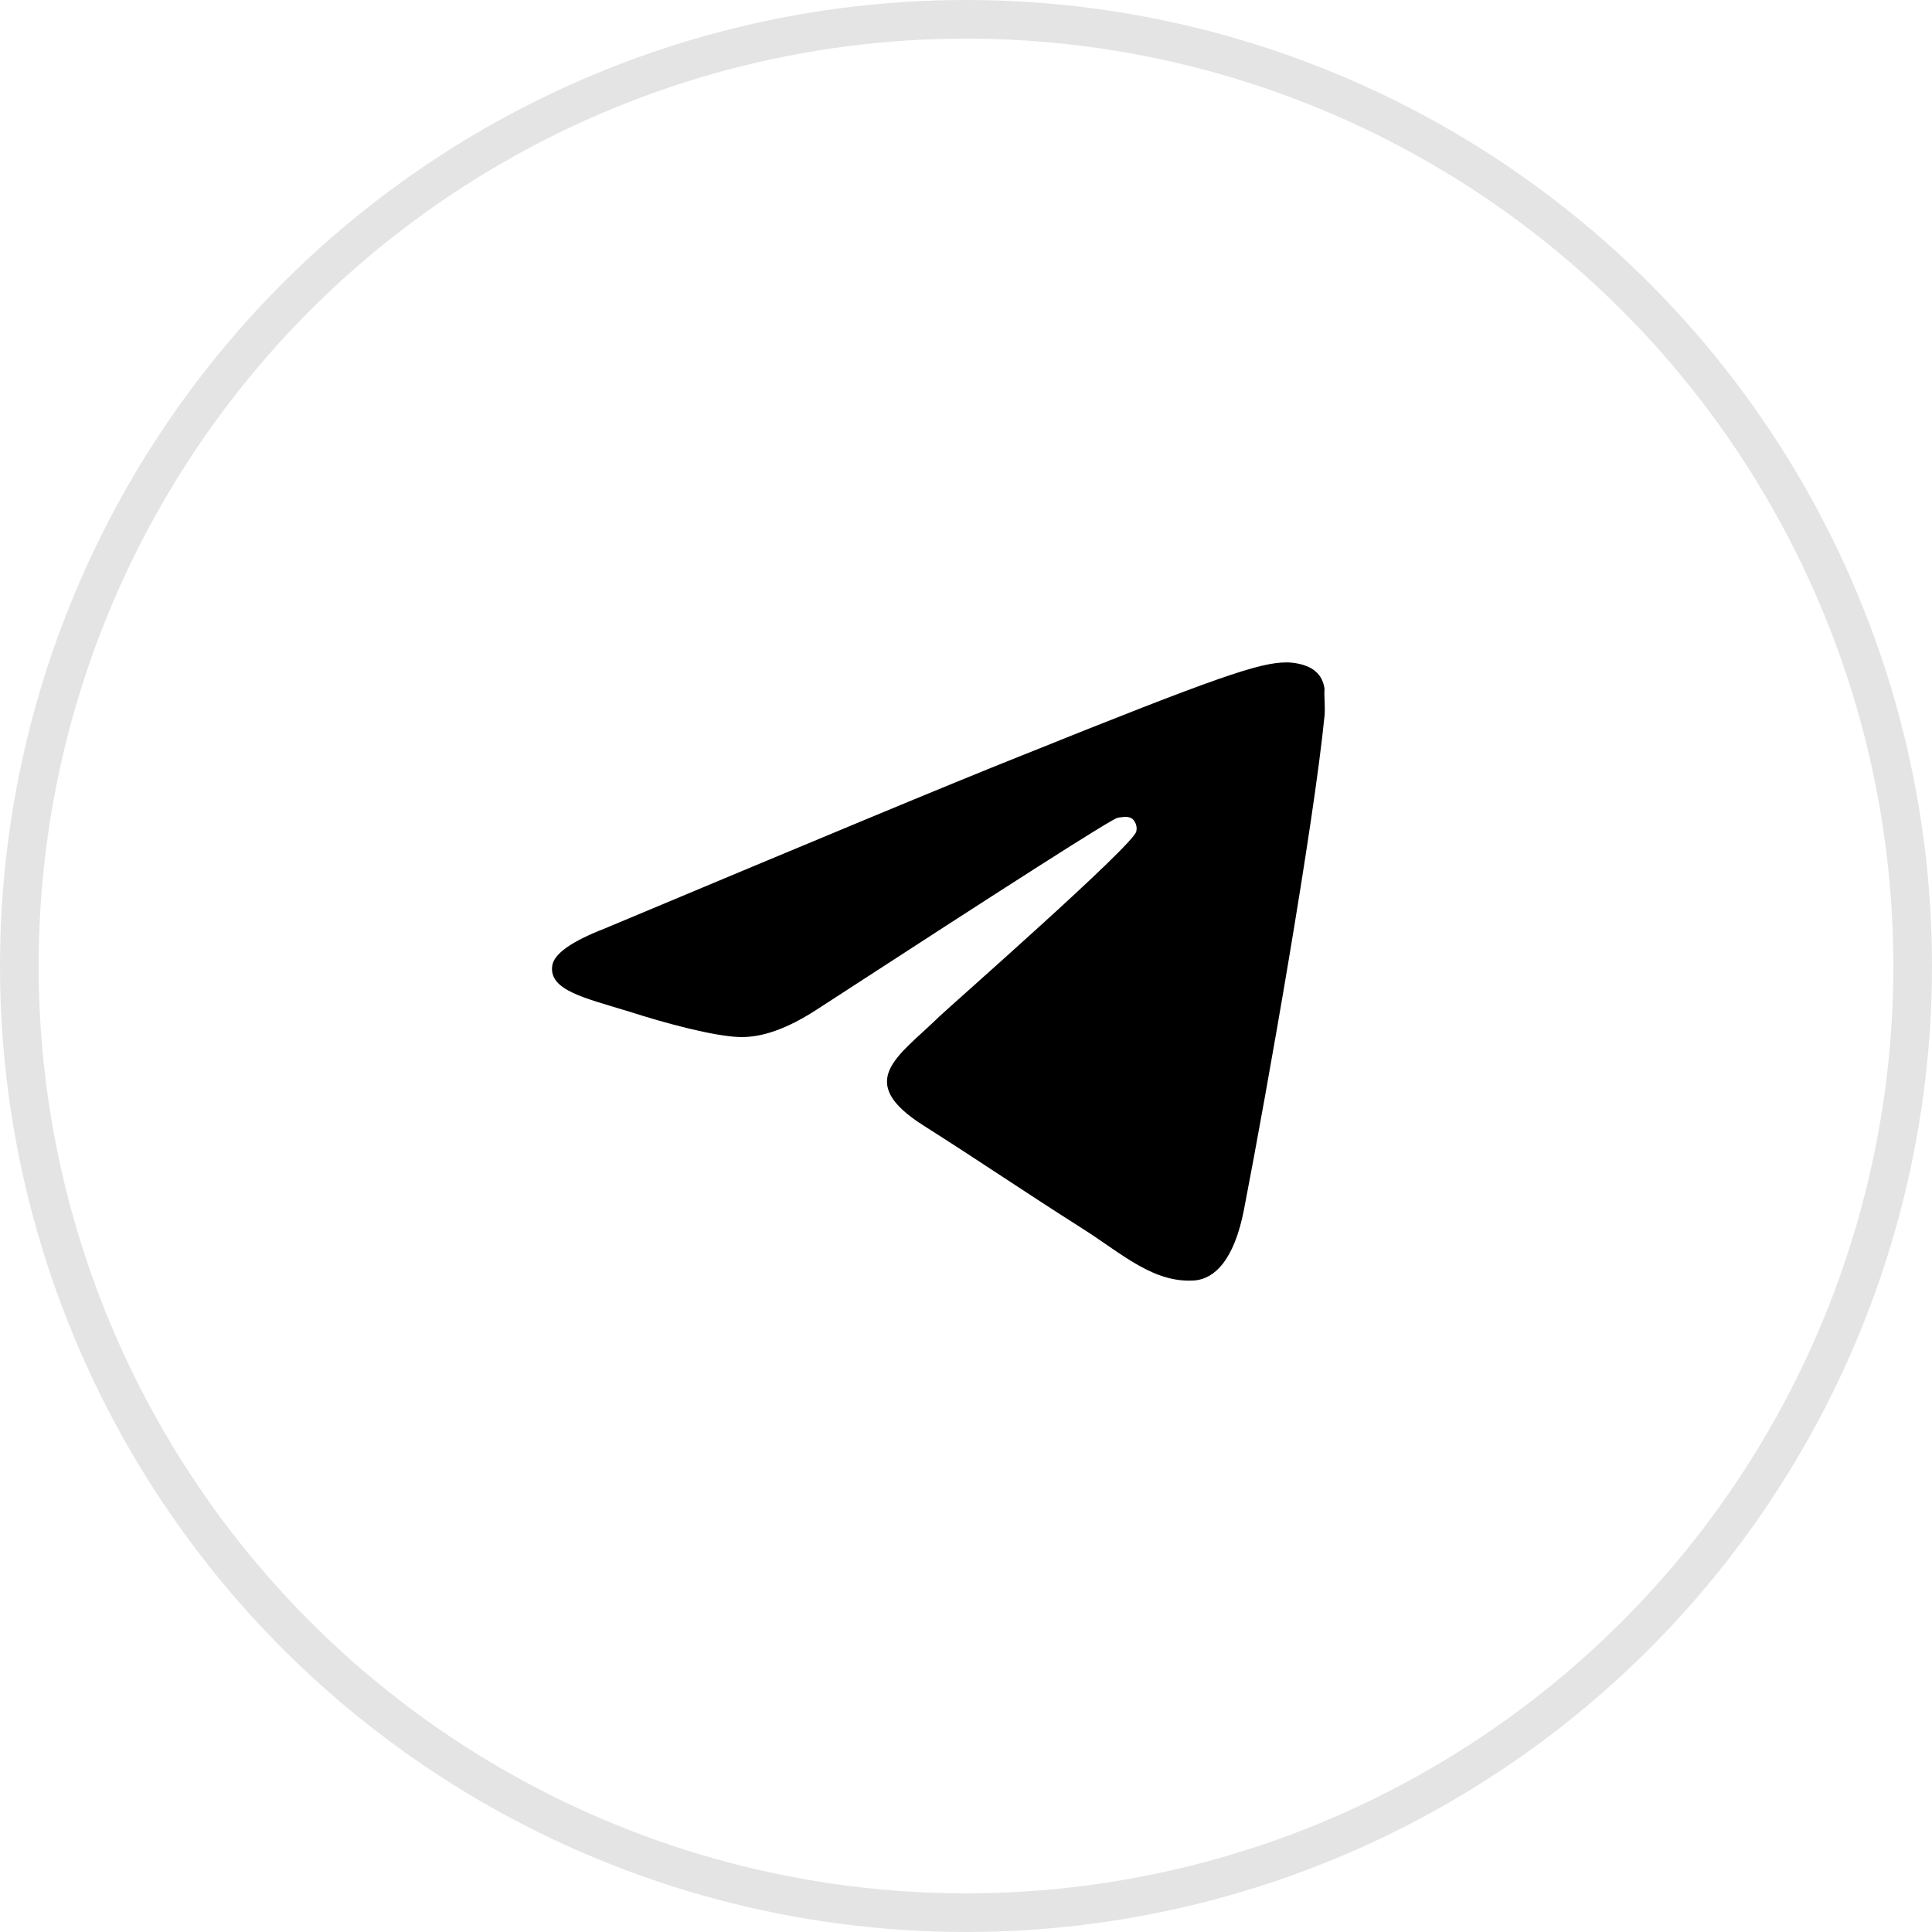
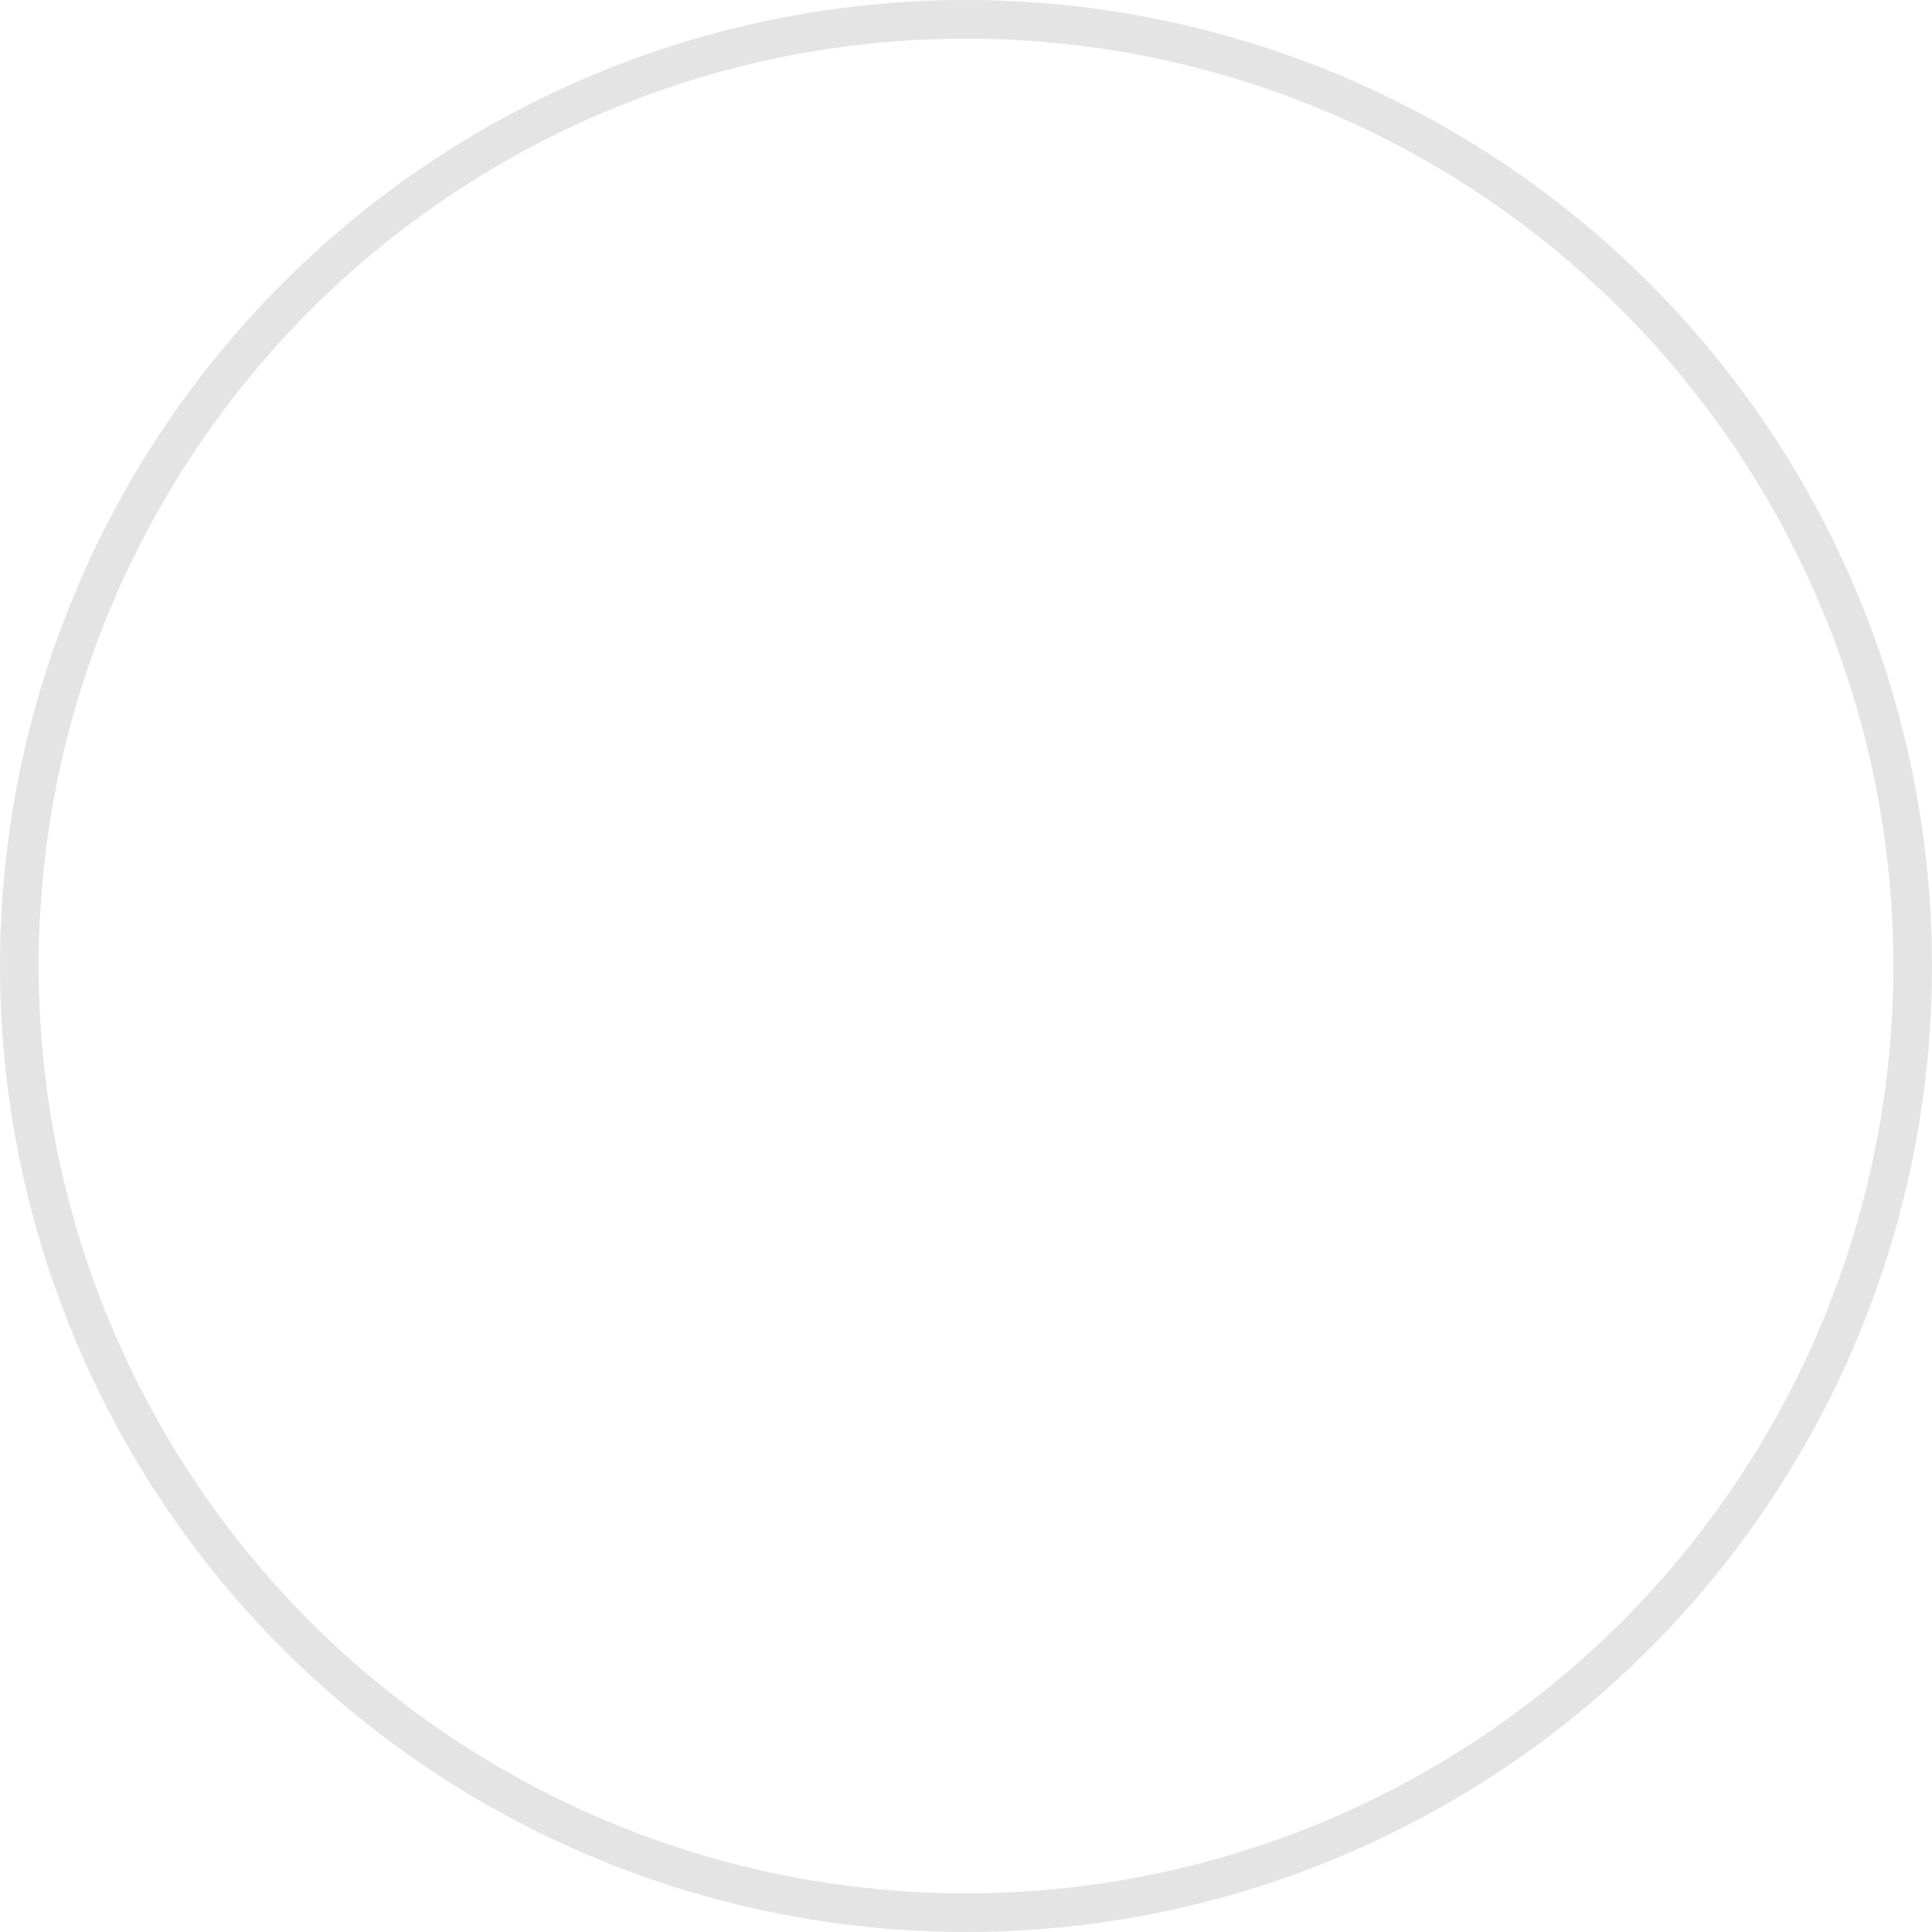
<svg xmlns="http://www.w3.org/2000/svg" width="35" height="35" viewBox="0 0 35 35" fill="none">
  <circle cx="17.5" cy="17.5" r="17.15" stroke="#E4E4E4" stroke-width="0.7" />
-   <path d="M23.996 12.959C23.802 14.926 22.963 19.708 22.536 21.912C22.355 22.846 21.994 23.158 21.658 23.195C20.908 23.257 20.34 22.722 19.616 22.261C18.479 21.539 17.833 21.09 16.735 20.393C15.456 19.584 16.282 19.135 17.019 18.413C17.213 18.226 20.521 15.325 20.585 15.063C20.594 15.024 20.593 14.983 20.582 14.944C20.57 14.905 20.549 14.869 20.521 14.839C20.443 14.777 20.34 14.802 20.249 14.814C20.133 14.839 18.324 15.997 14.797 18.289C14.28 18.625 13.815 18.799 13.401 18.787C12.936 18.774 12.057 18.538 11.398 18.326C10.584 18.077 9.951 17.94 10.003 17.504C10.029 17.28 10.352 17.056 10.959 16.819C14.732 15.238 17.239 14.192 18.492 13.694C22.084 12.249 22.82 12 23.311 12C23.415 12 23.66 12.025 23.815 12.149C23.945 12.249 23.983 12.386 23.996 12.486C23.983 12.56 24.009 12.784 23.996 12.959Z" fill="black" />
</svg>